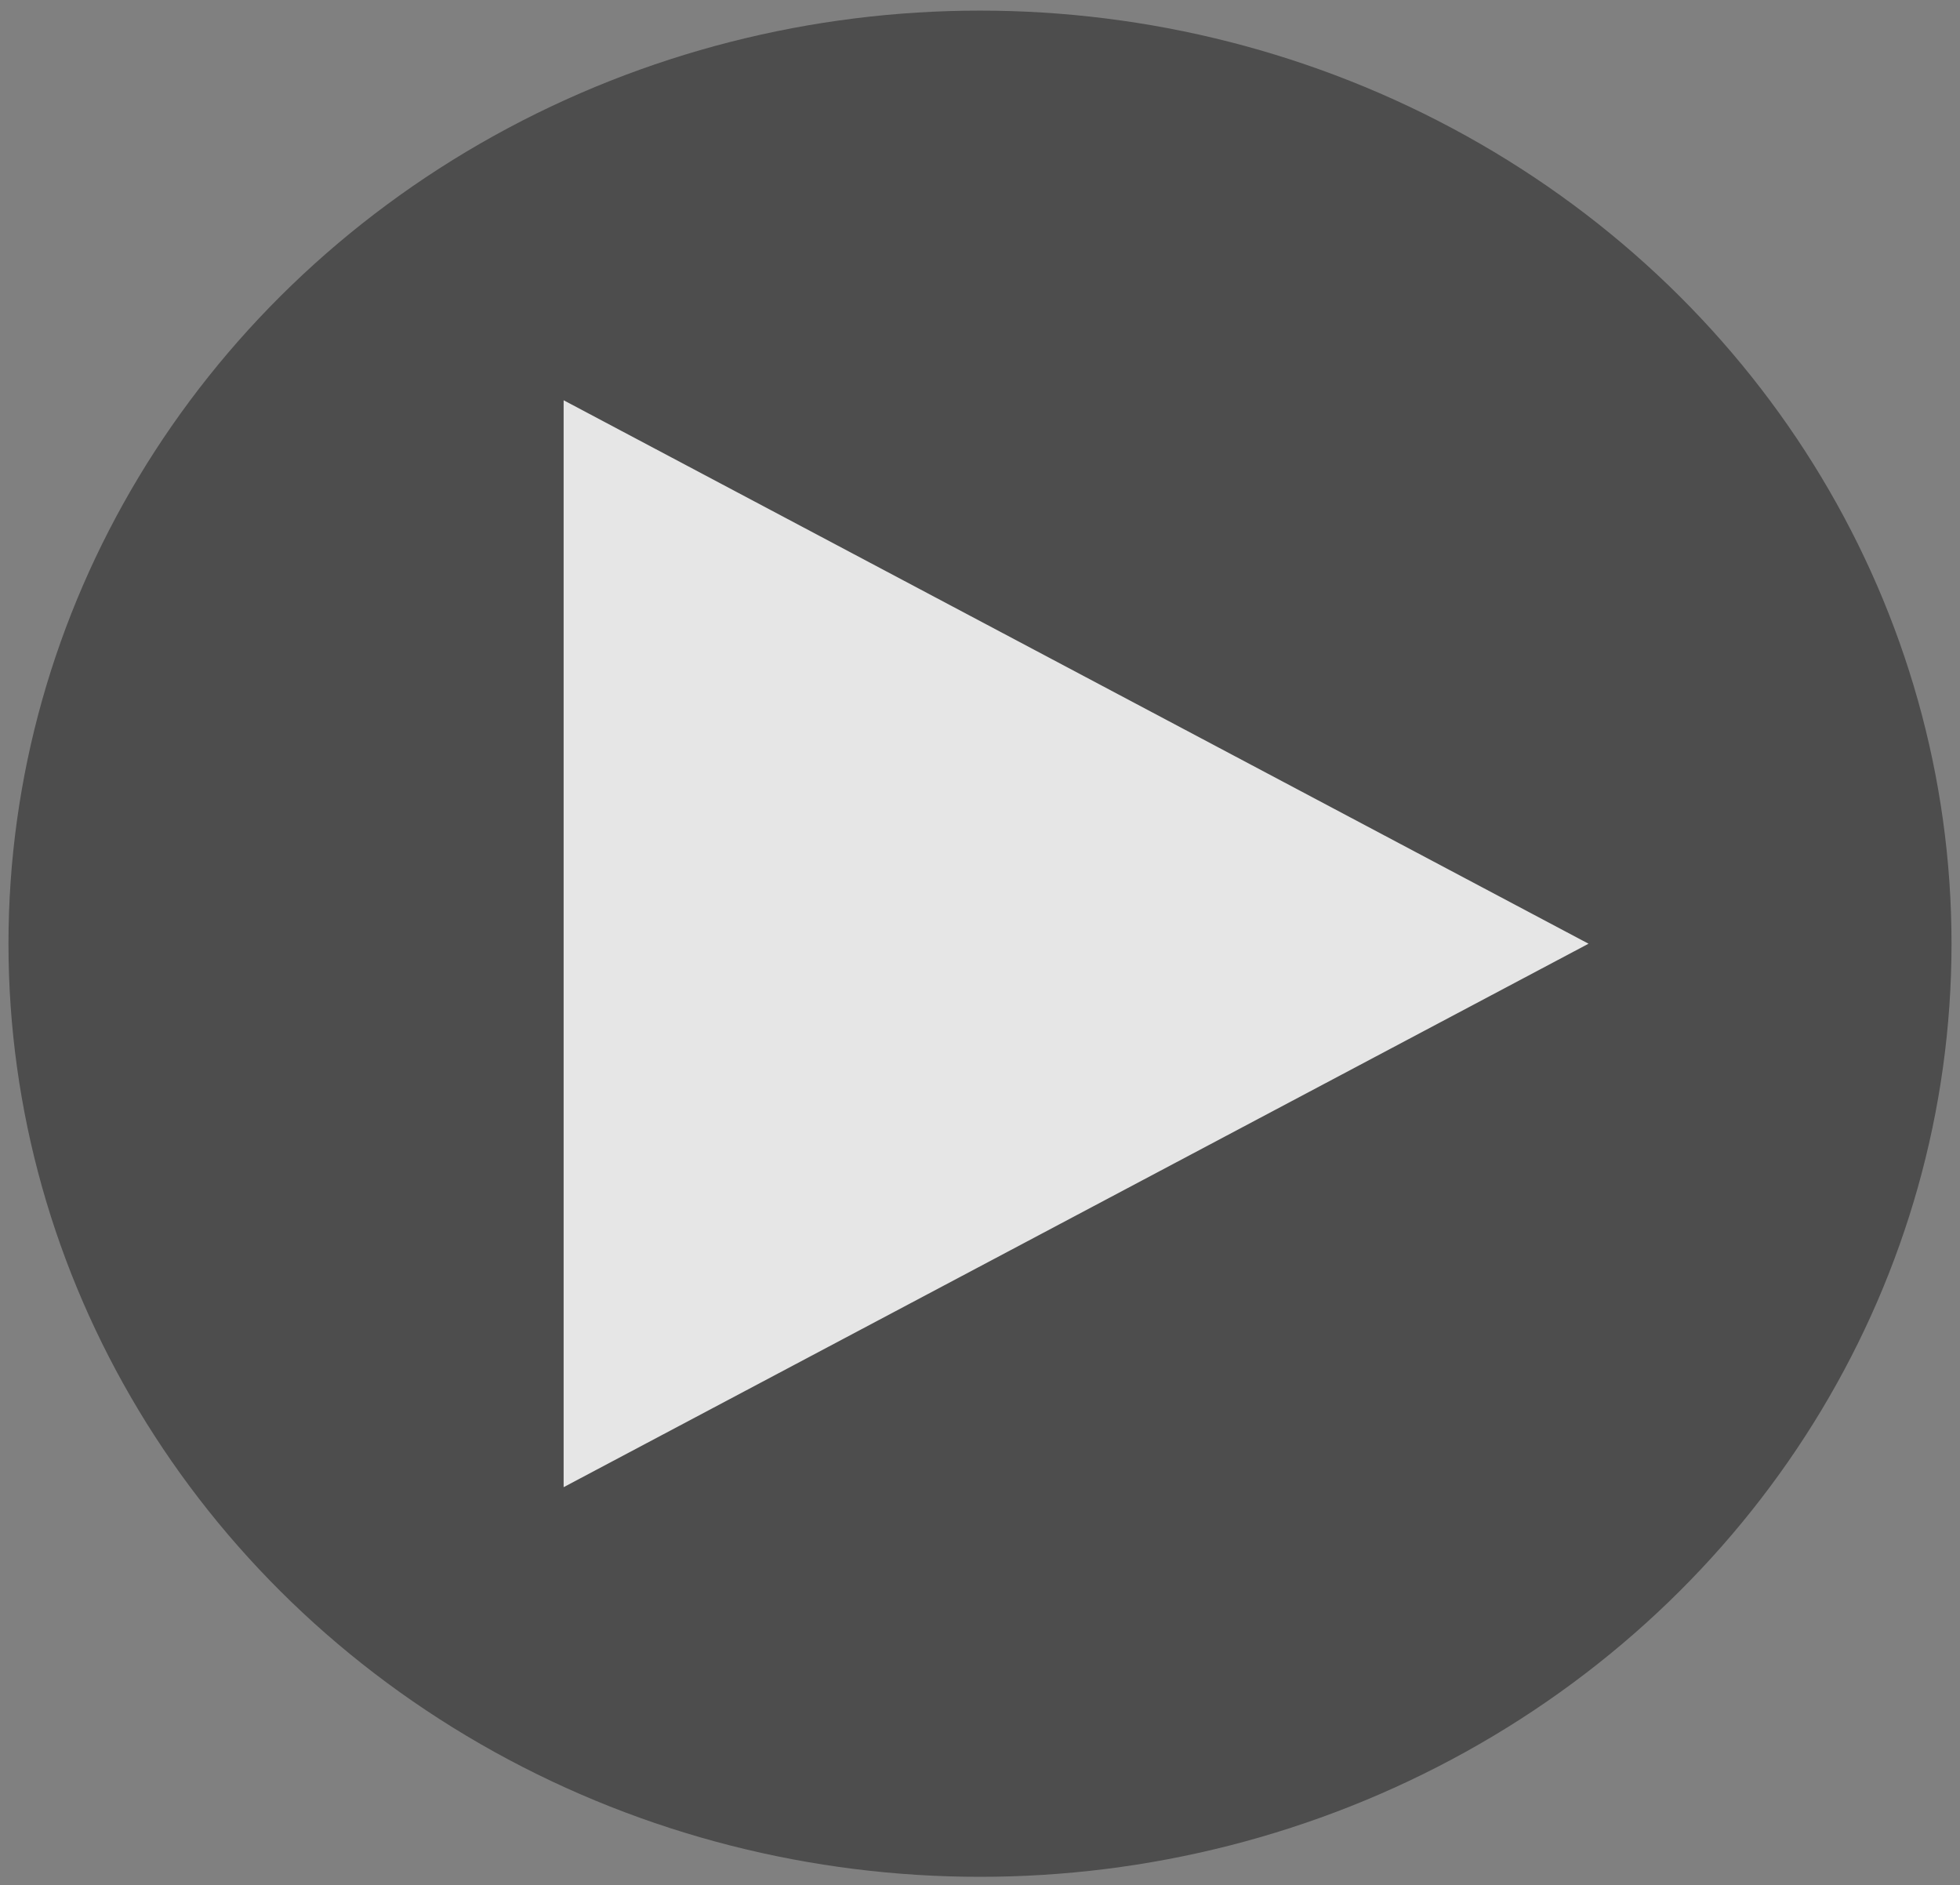
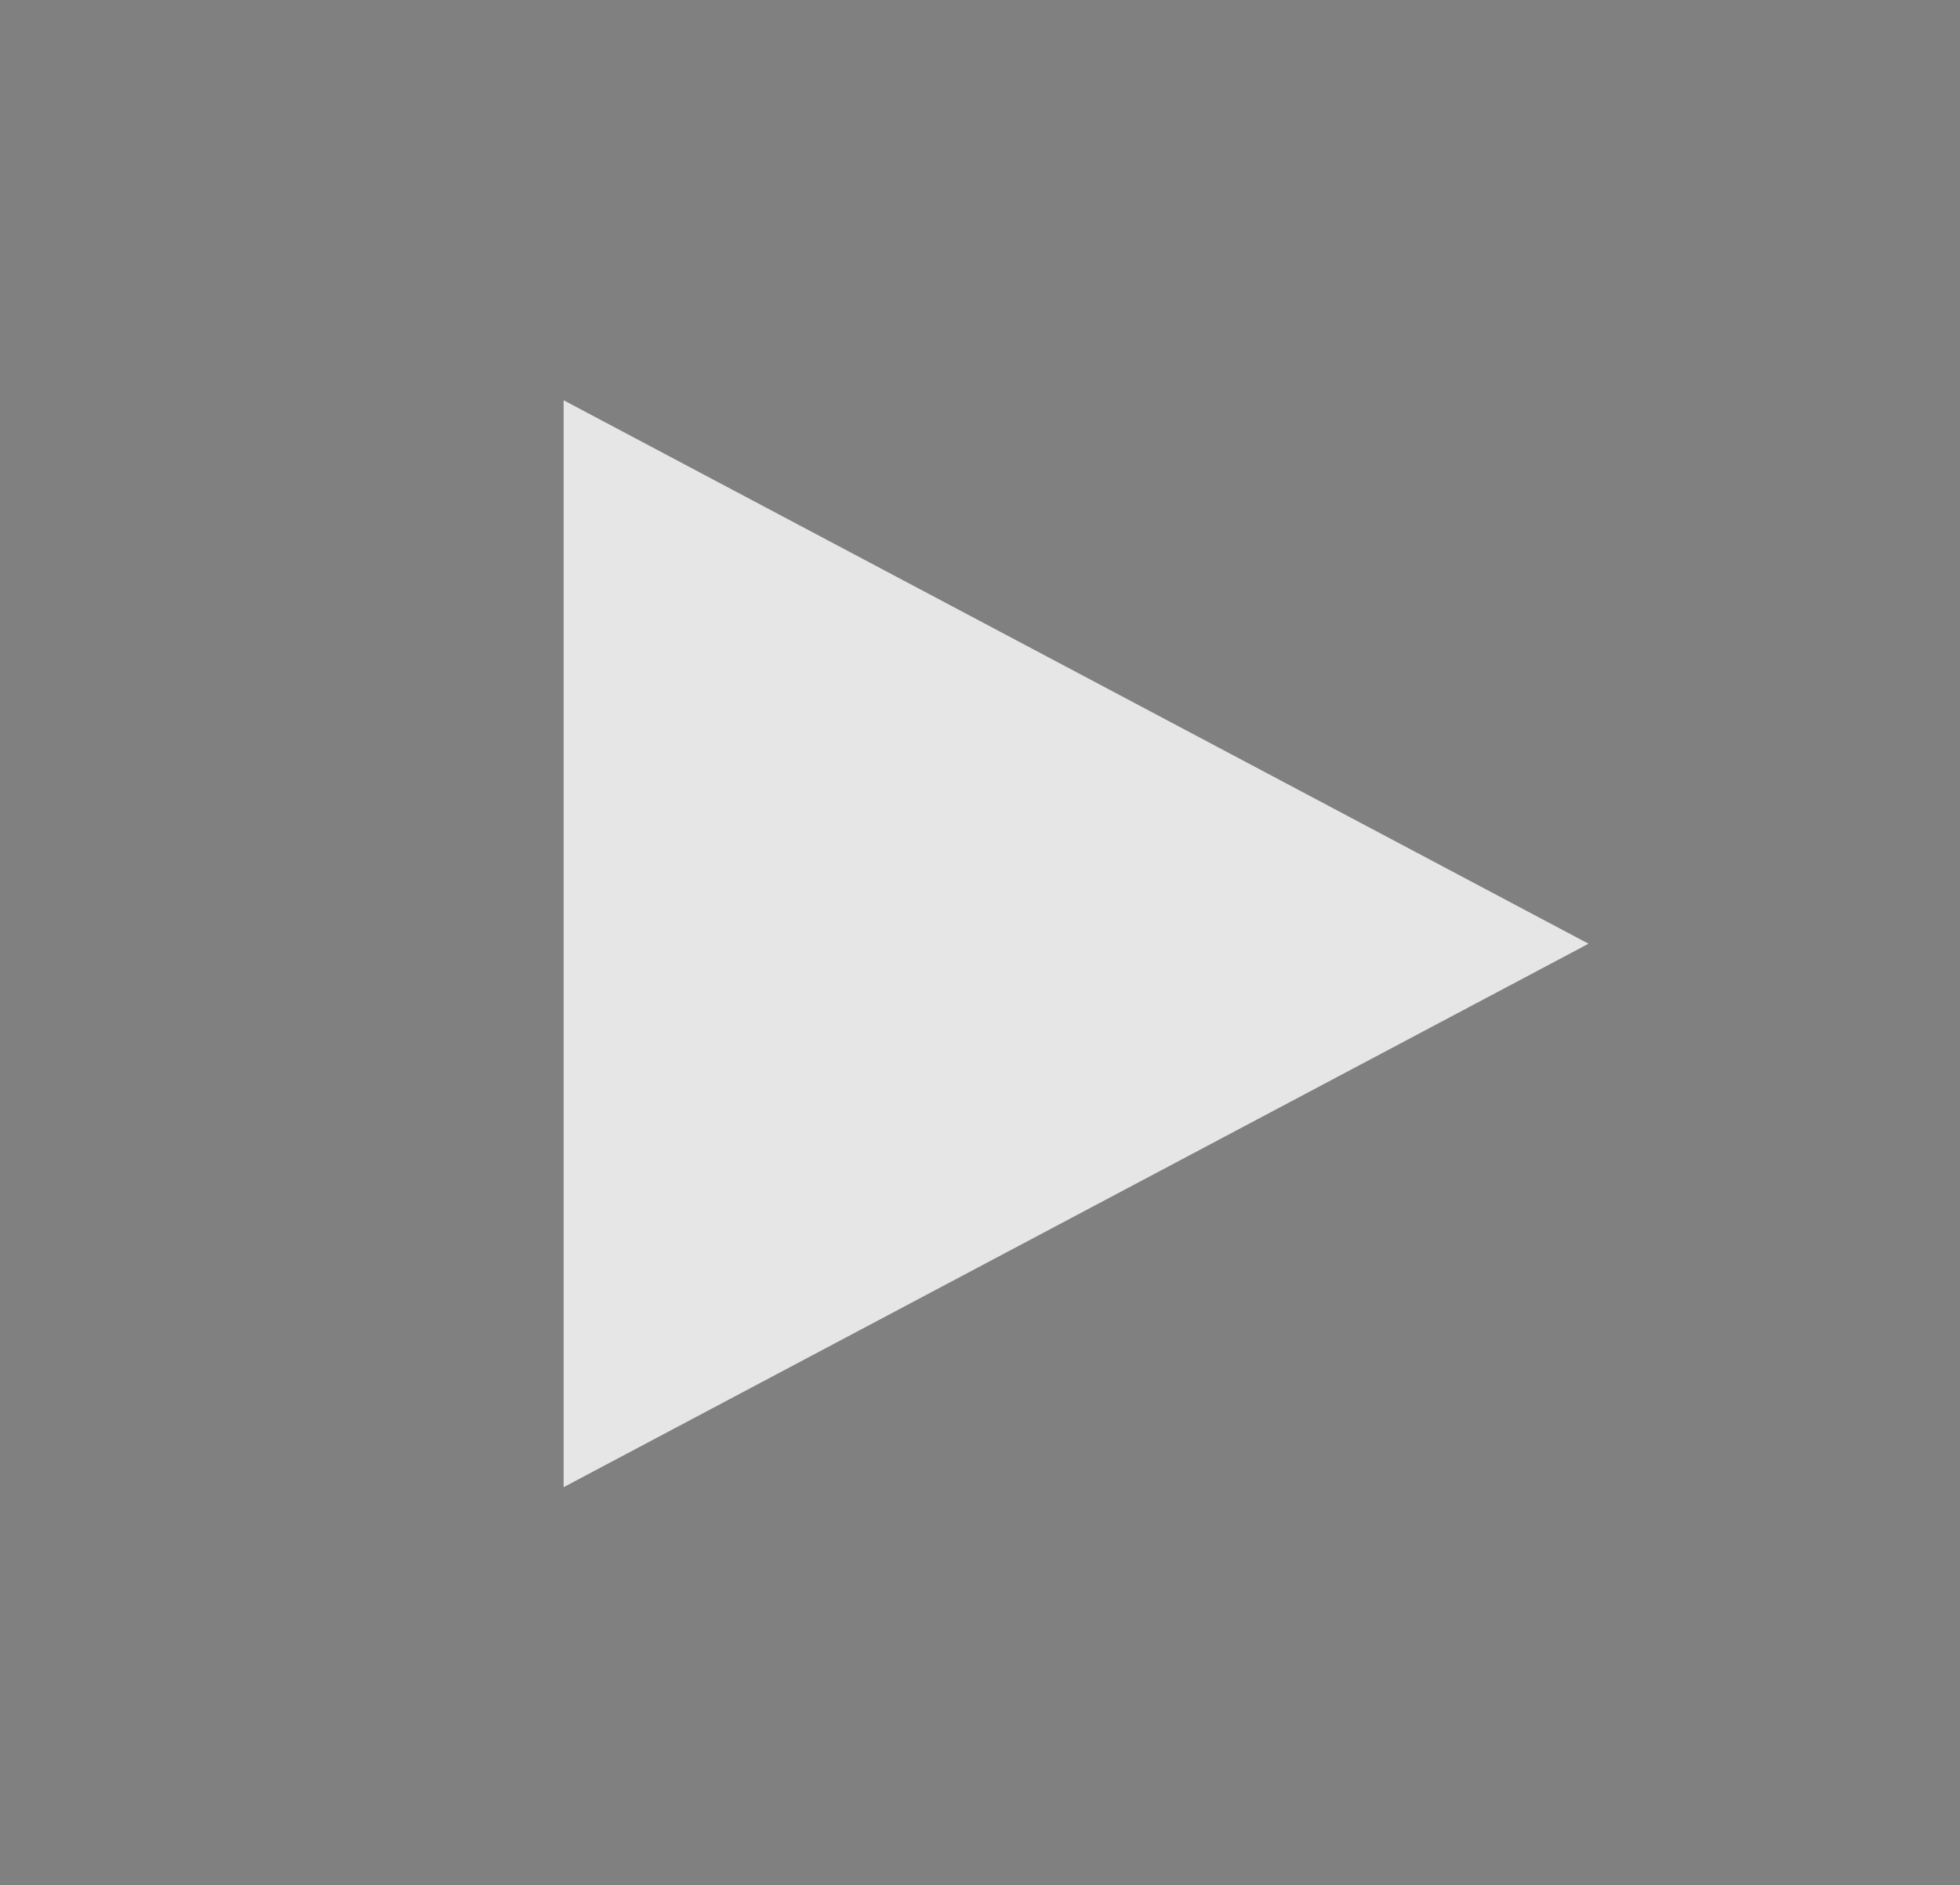
<svg xmlns="http://www.w3.org/2000/svg" width="157" height="151" viewBox="0 0 157 151" fill="none">
  <rect x="0" y="0" width="157" height="151" fill="#808080" stroke="none" />
  <g opacity="0.8">
-     <ellipse cx="78.5" cy="75.583" rx="77.821" ry="74.733" fill="#010101" fill-opacity="0.5" />
-     <path d="M127.245 75.583L45.148 119.109V32.057L127.245 75.583Z" fill="white" />
+     <path d="M127.245 75.583L45.148 119.109V32.057Z" fill="white" />
  </g>
</svg>